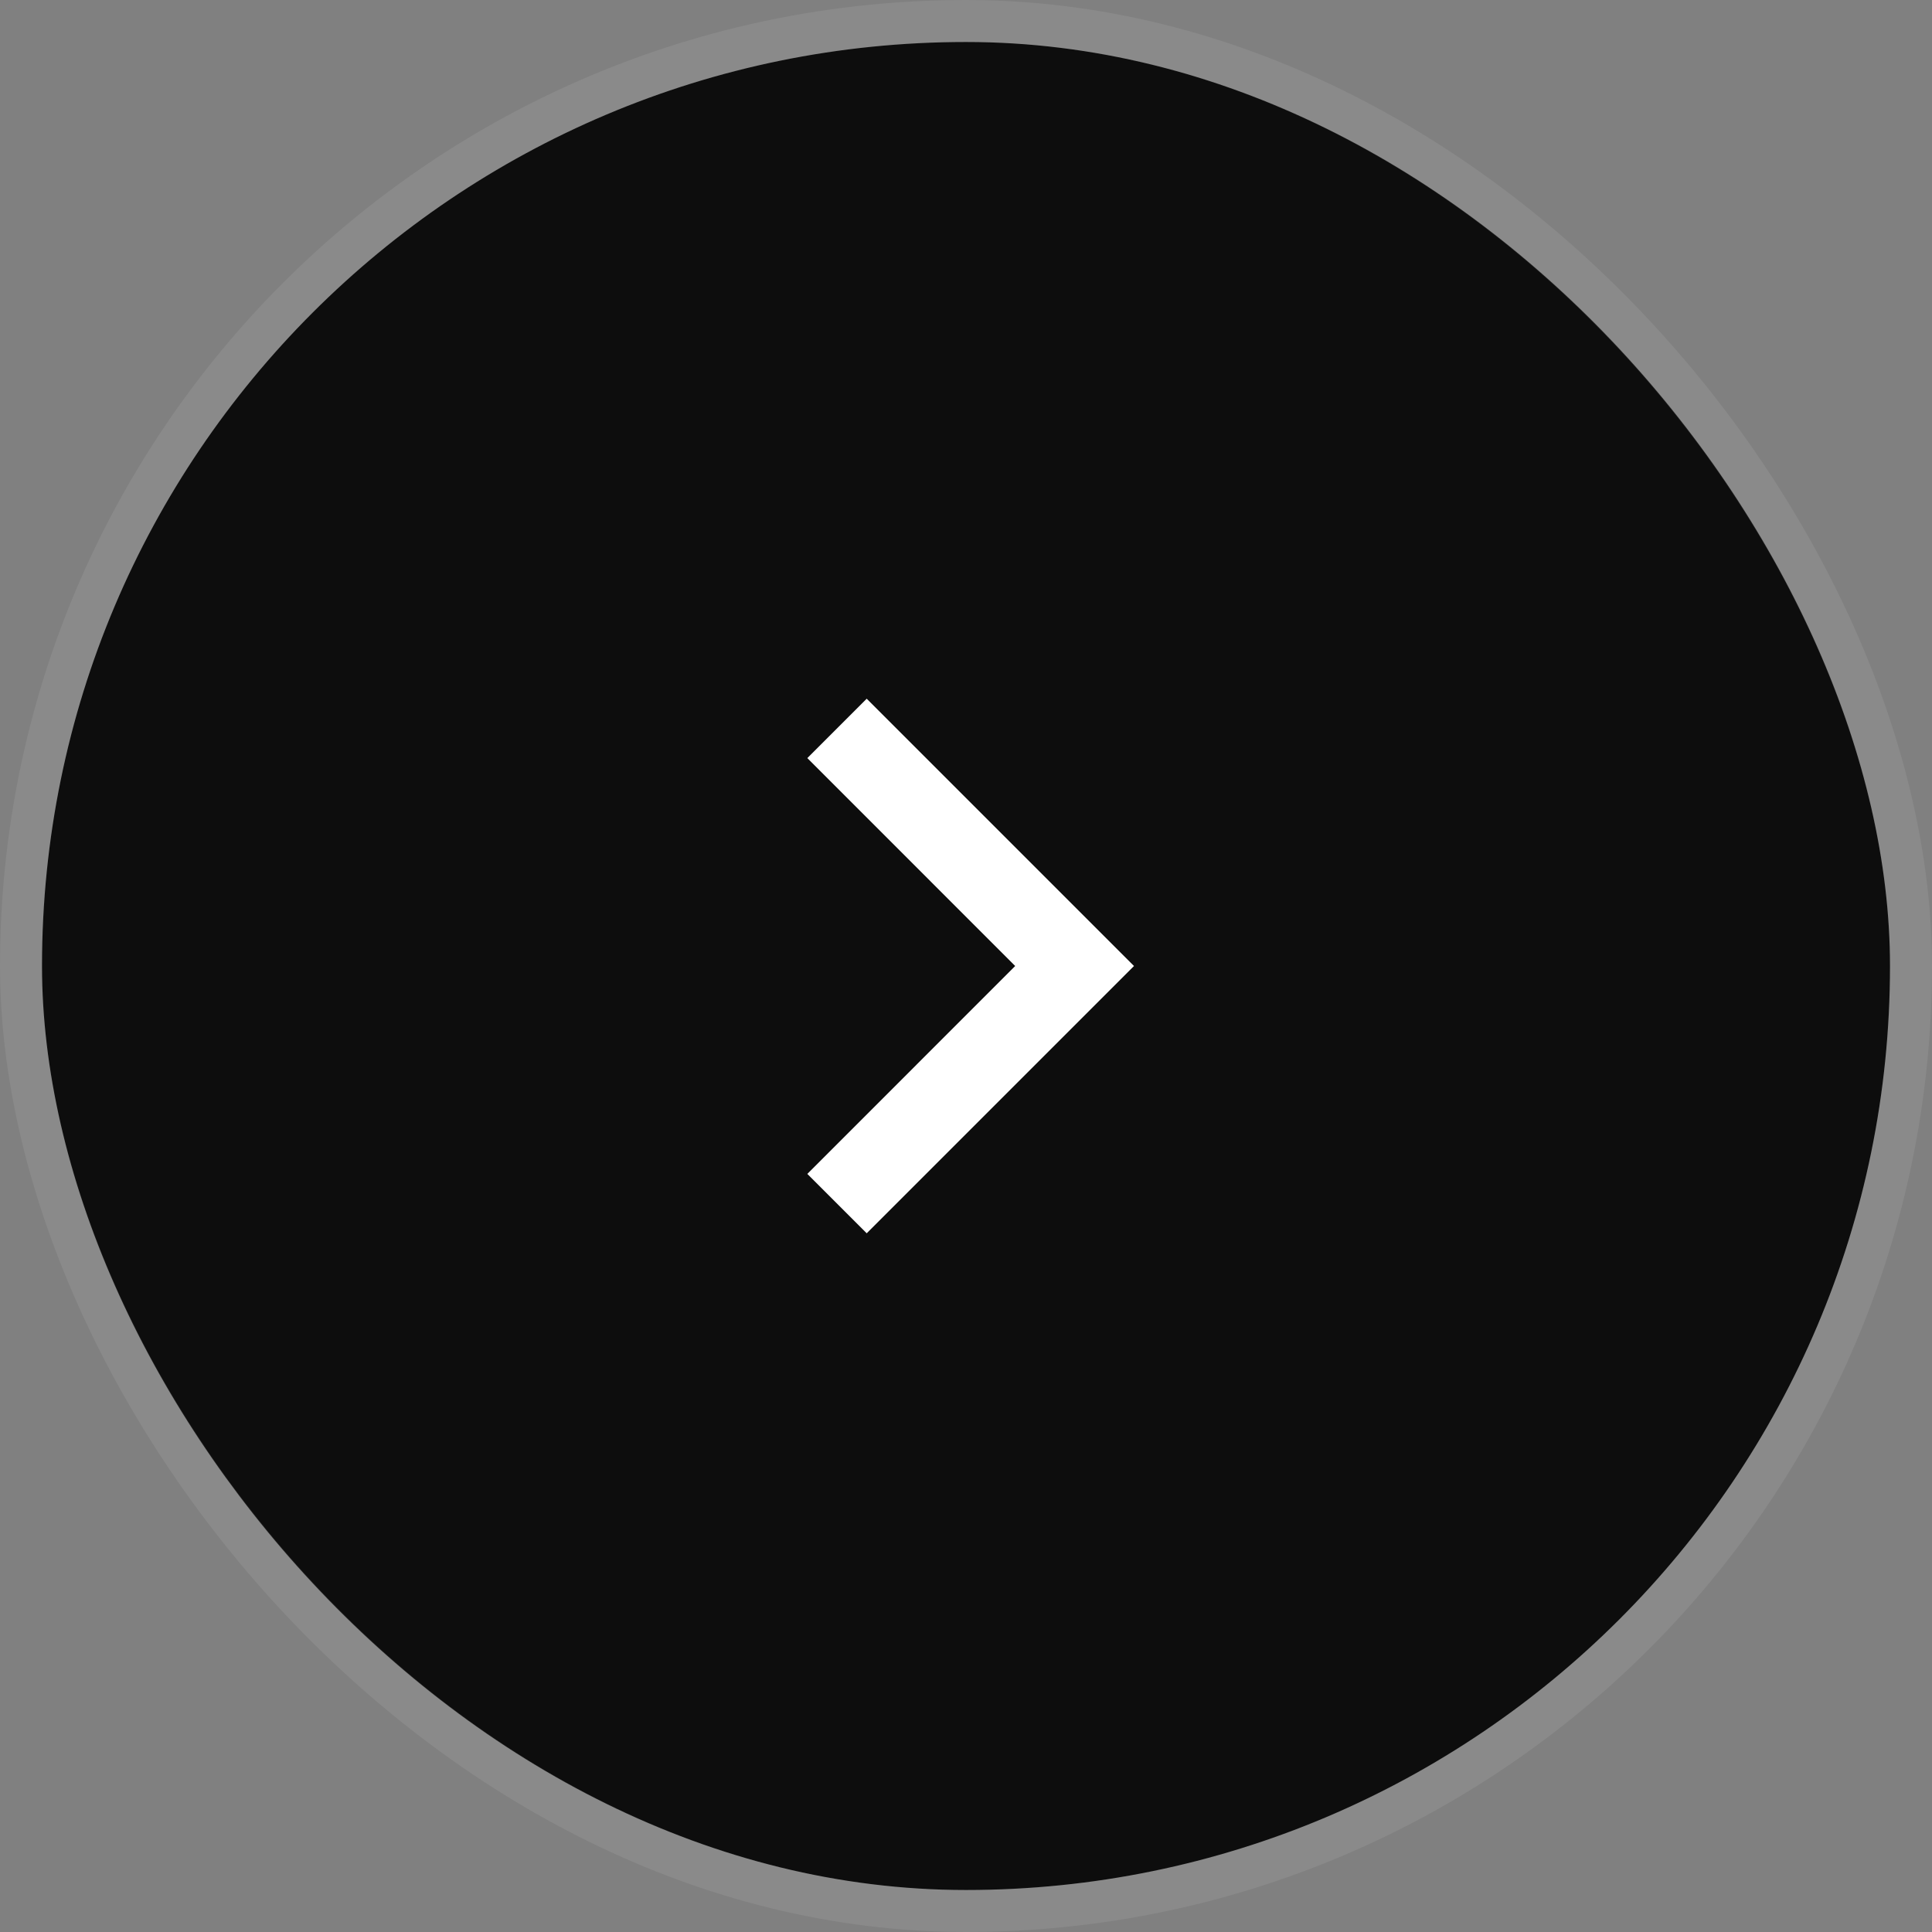
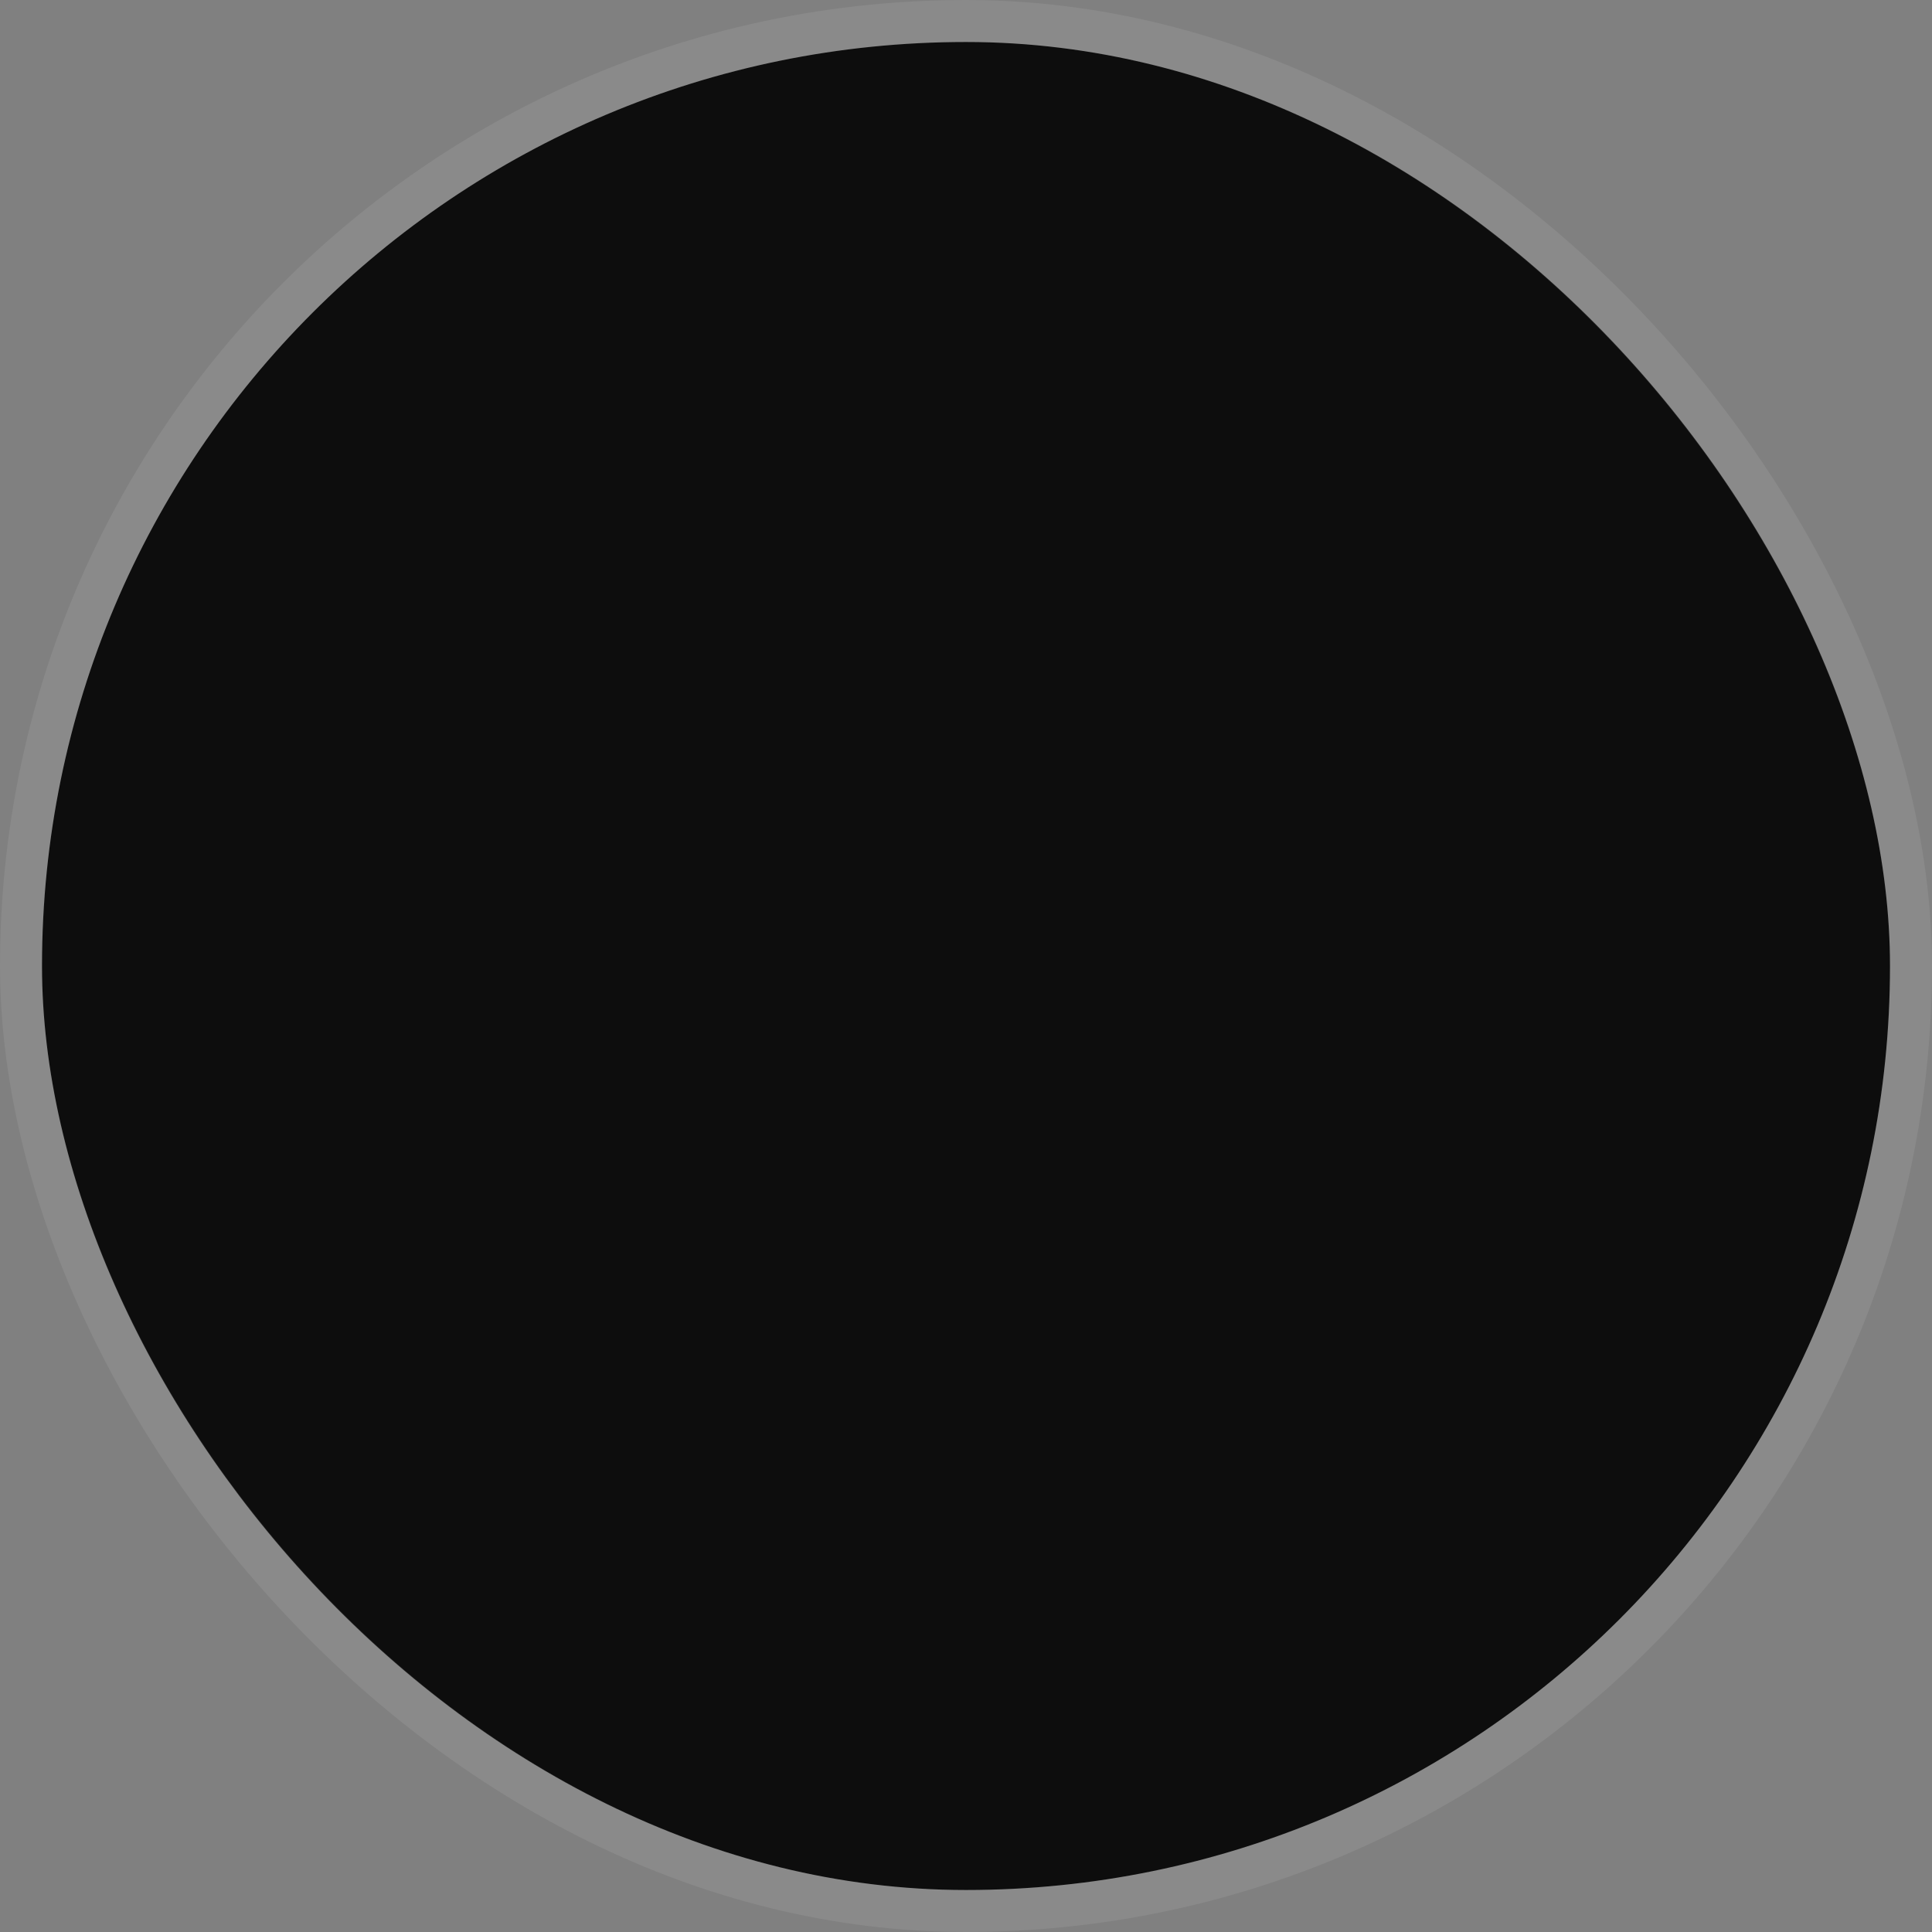
<svg xmlns="http://www.w3.org/2000/svg" width="46" height="46" viewBox="0 0 46 46" fill="none">
  <rect x="0" y="0" width="46" height="46" fill="#808080" stroke="none" />
  <rect x="1" y="1" width="44" height="44" rx="22" fill="#0D0D0D" />
  <rect x="0.5" y="0.5" width="45" height="45" rx="22.5" stroke="white" stroke-opacity="0.08" />
-   <path d="M24.171 23L19.222 18.05L20.636 16.636L27 23L20.636 29.364L19.222 27.95L24.171 23Z" fill="white" />
</svg>